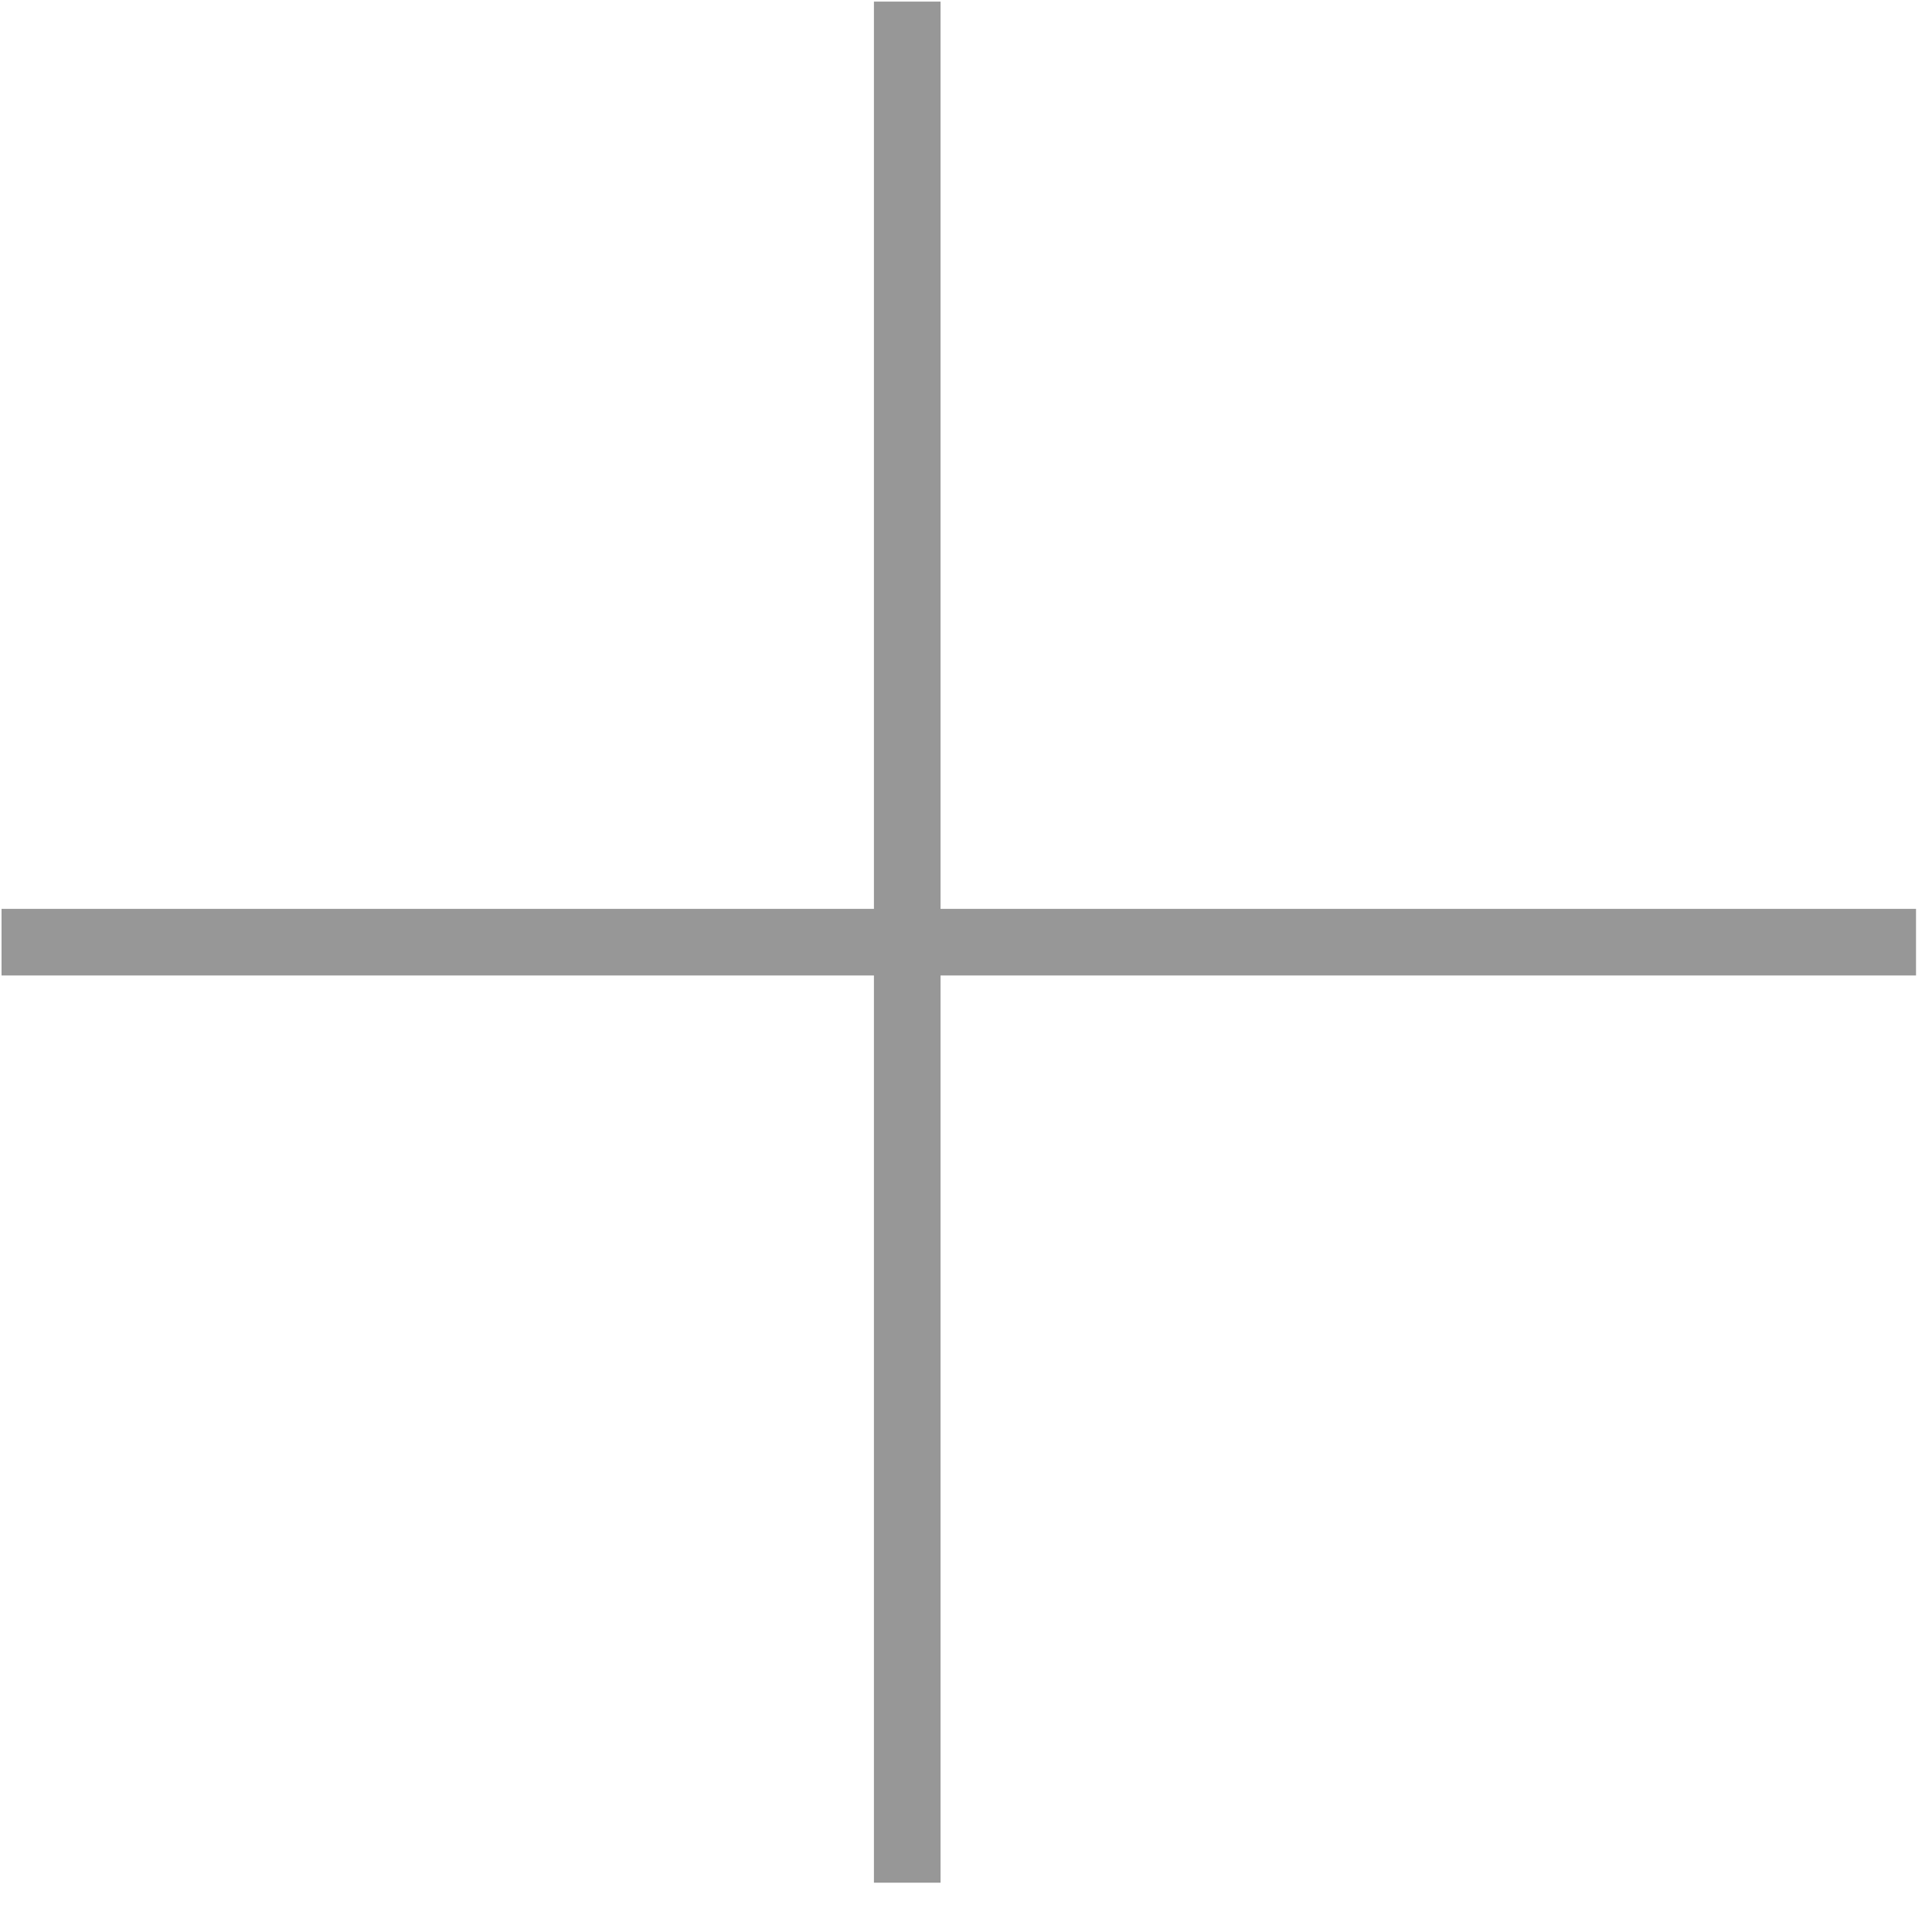
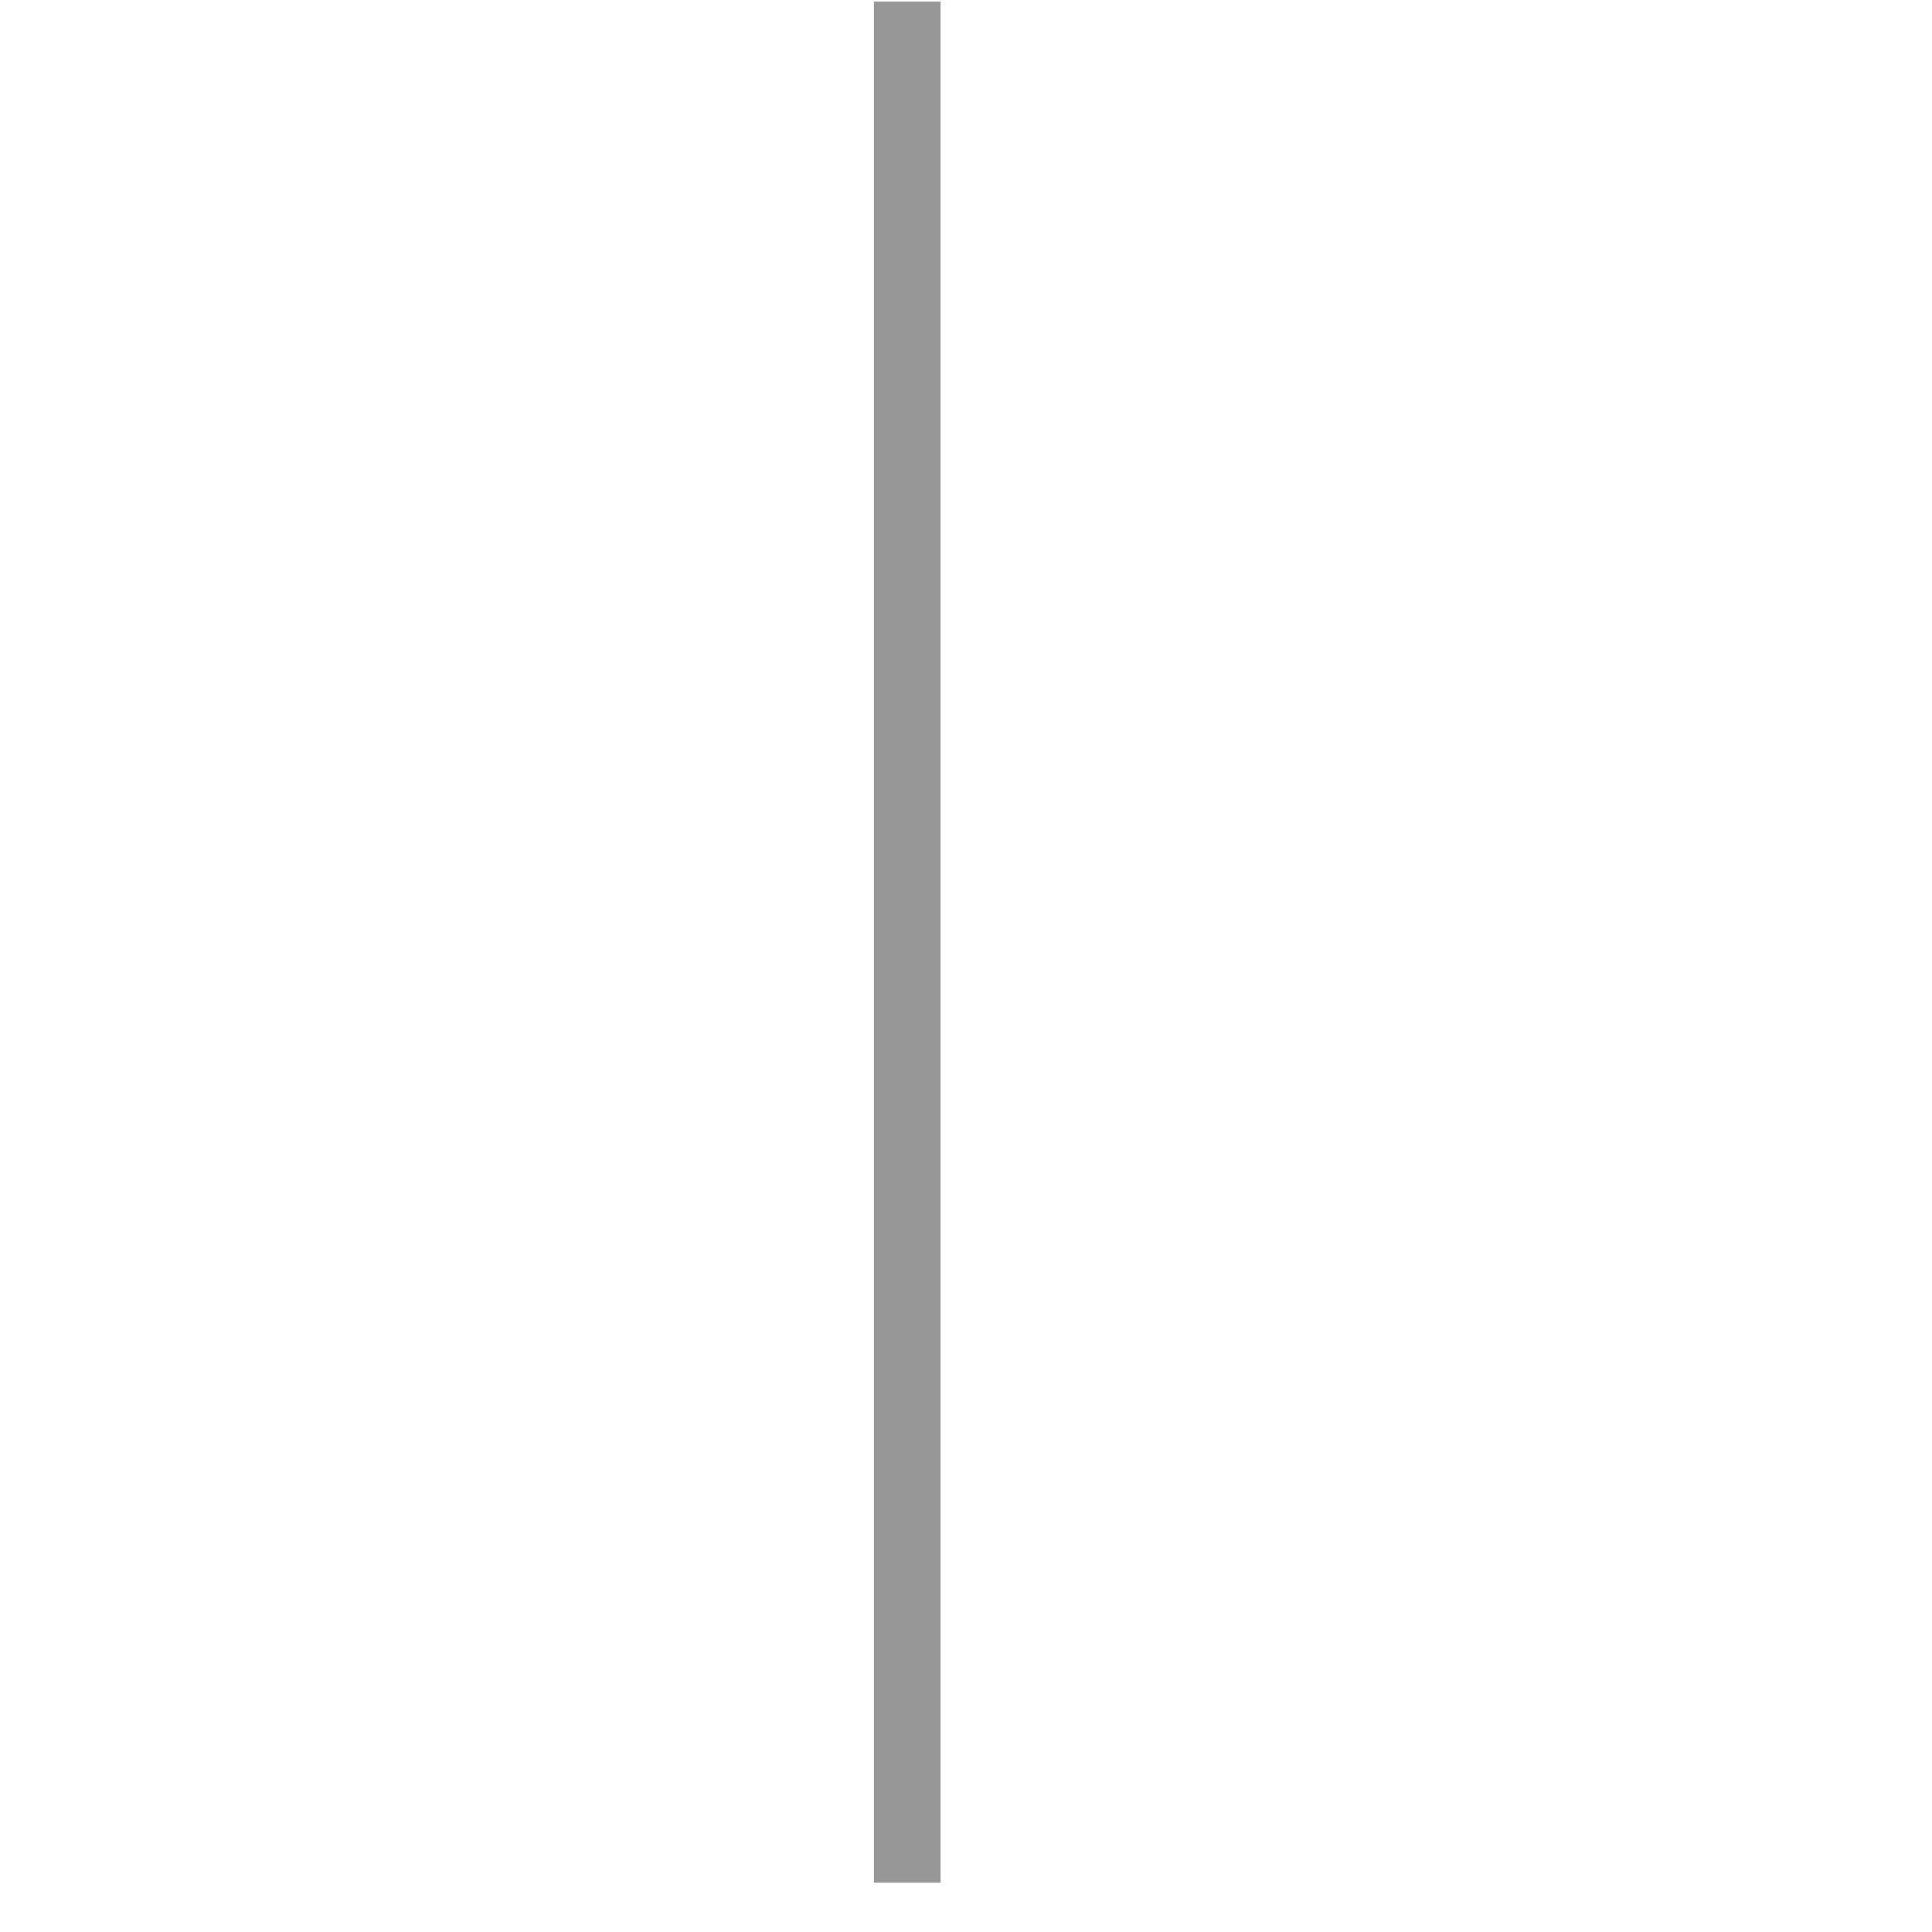
<svg xmlns="http://www.w3.org/2000/svg" width="29px" height="29px" viewBox="0 0 29 29" version="1.1">
  <title>Group</title>
  <desc>Created with Sketch.</desc>
  <defs />
  <g id="Page-1" stroke="none" stroke-width="1" fill="none" fill-rule="evenodd" stroke-linecap="square">
    <g id="Group" stroke="#979797">
      <g id="Group-2-Copy" transform="translate(14.142, 14.142) rotate(-45) translate(-14.142, -14.142) translate(4.142, 4.142)">
-         <path d="M0.37,0.37 L19.983,19.983" id="Line-4" />
        <path d="M0,19.259 L19.259,0" id="Line-4" />
      </g>
    </g>
  </g>
</svg>